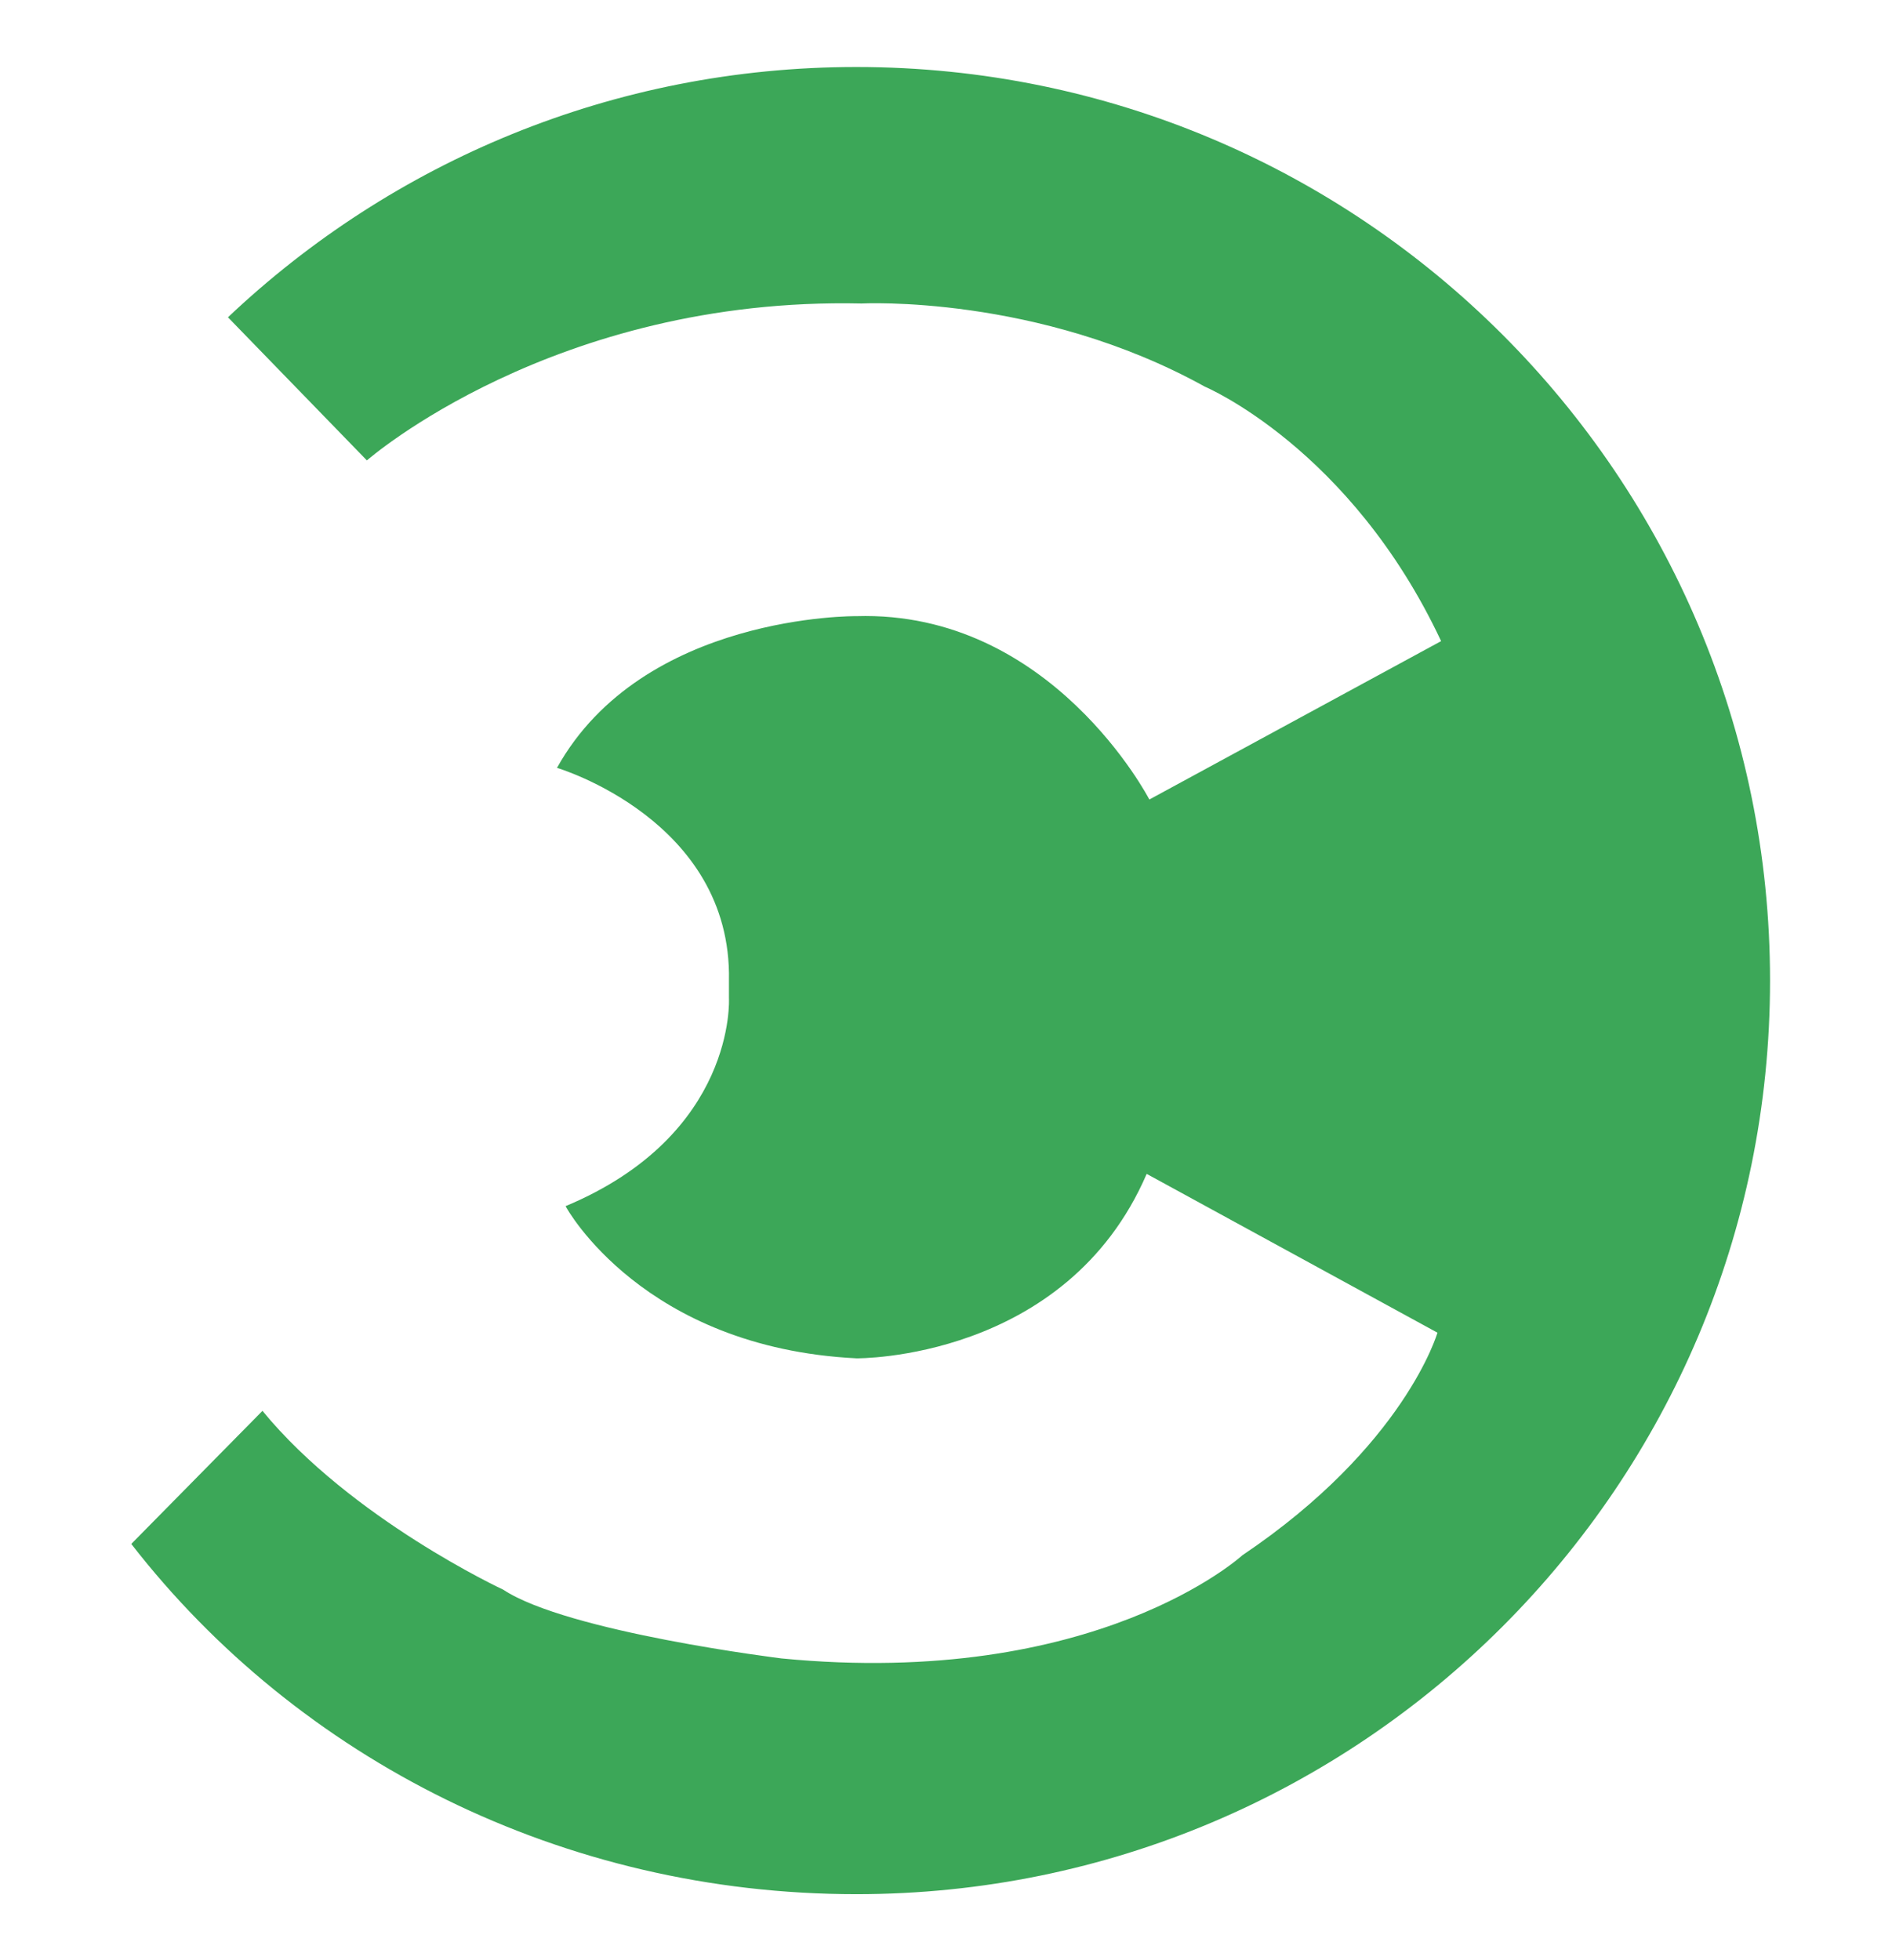
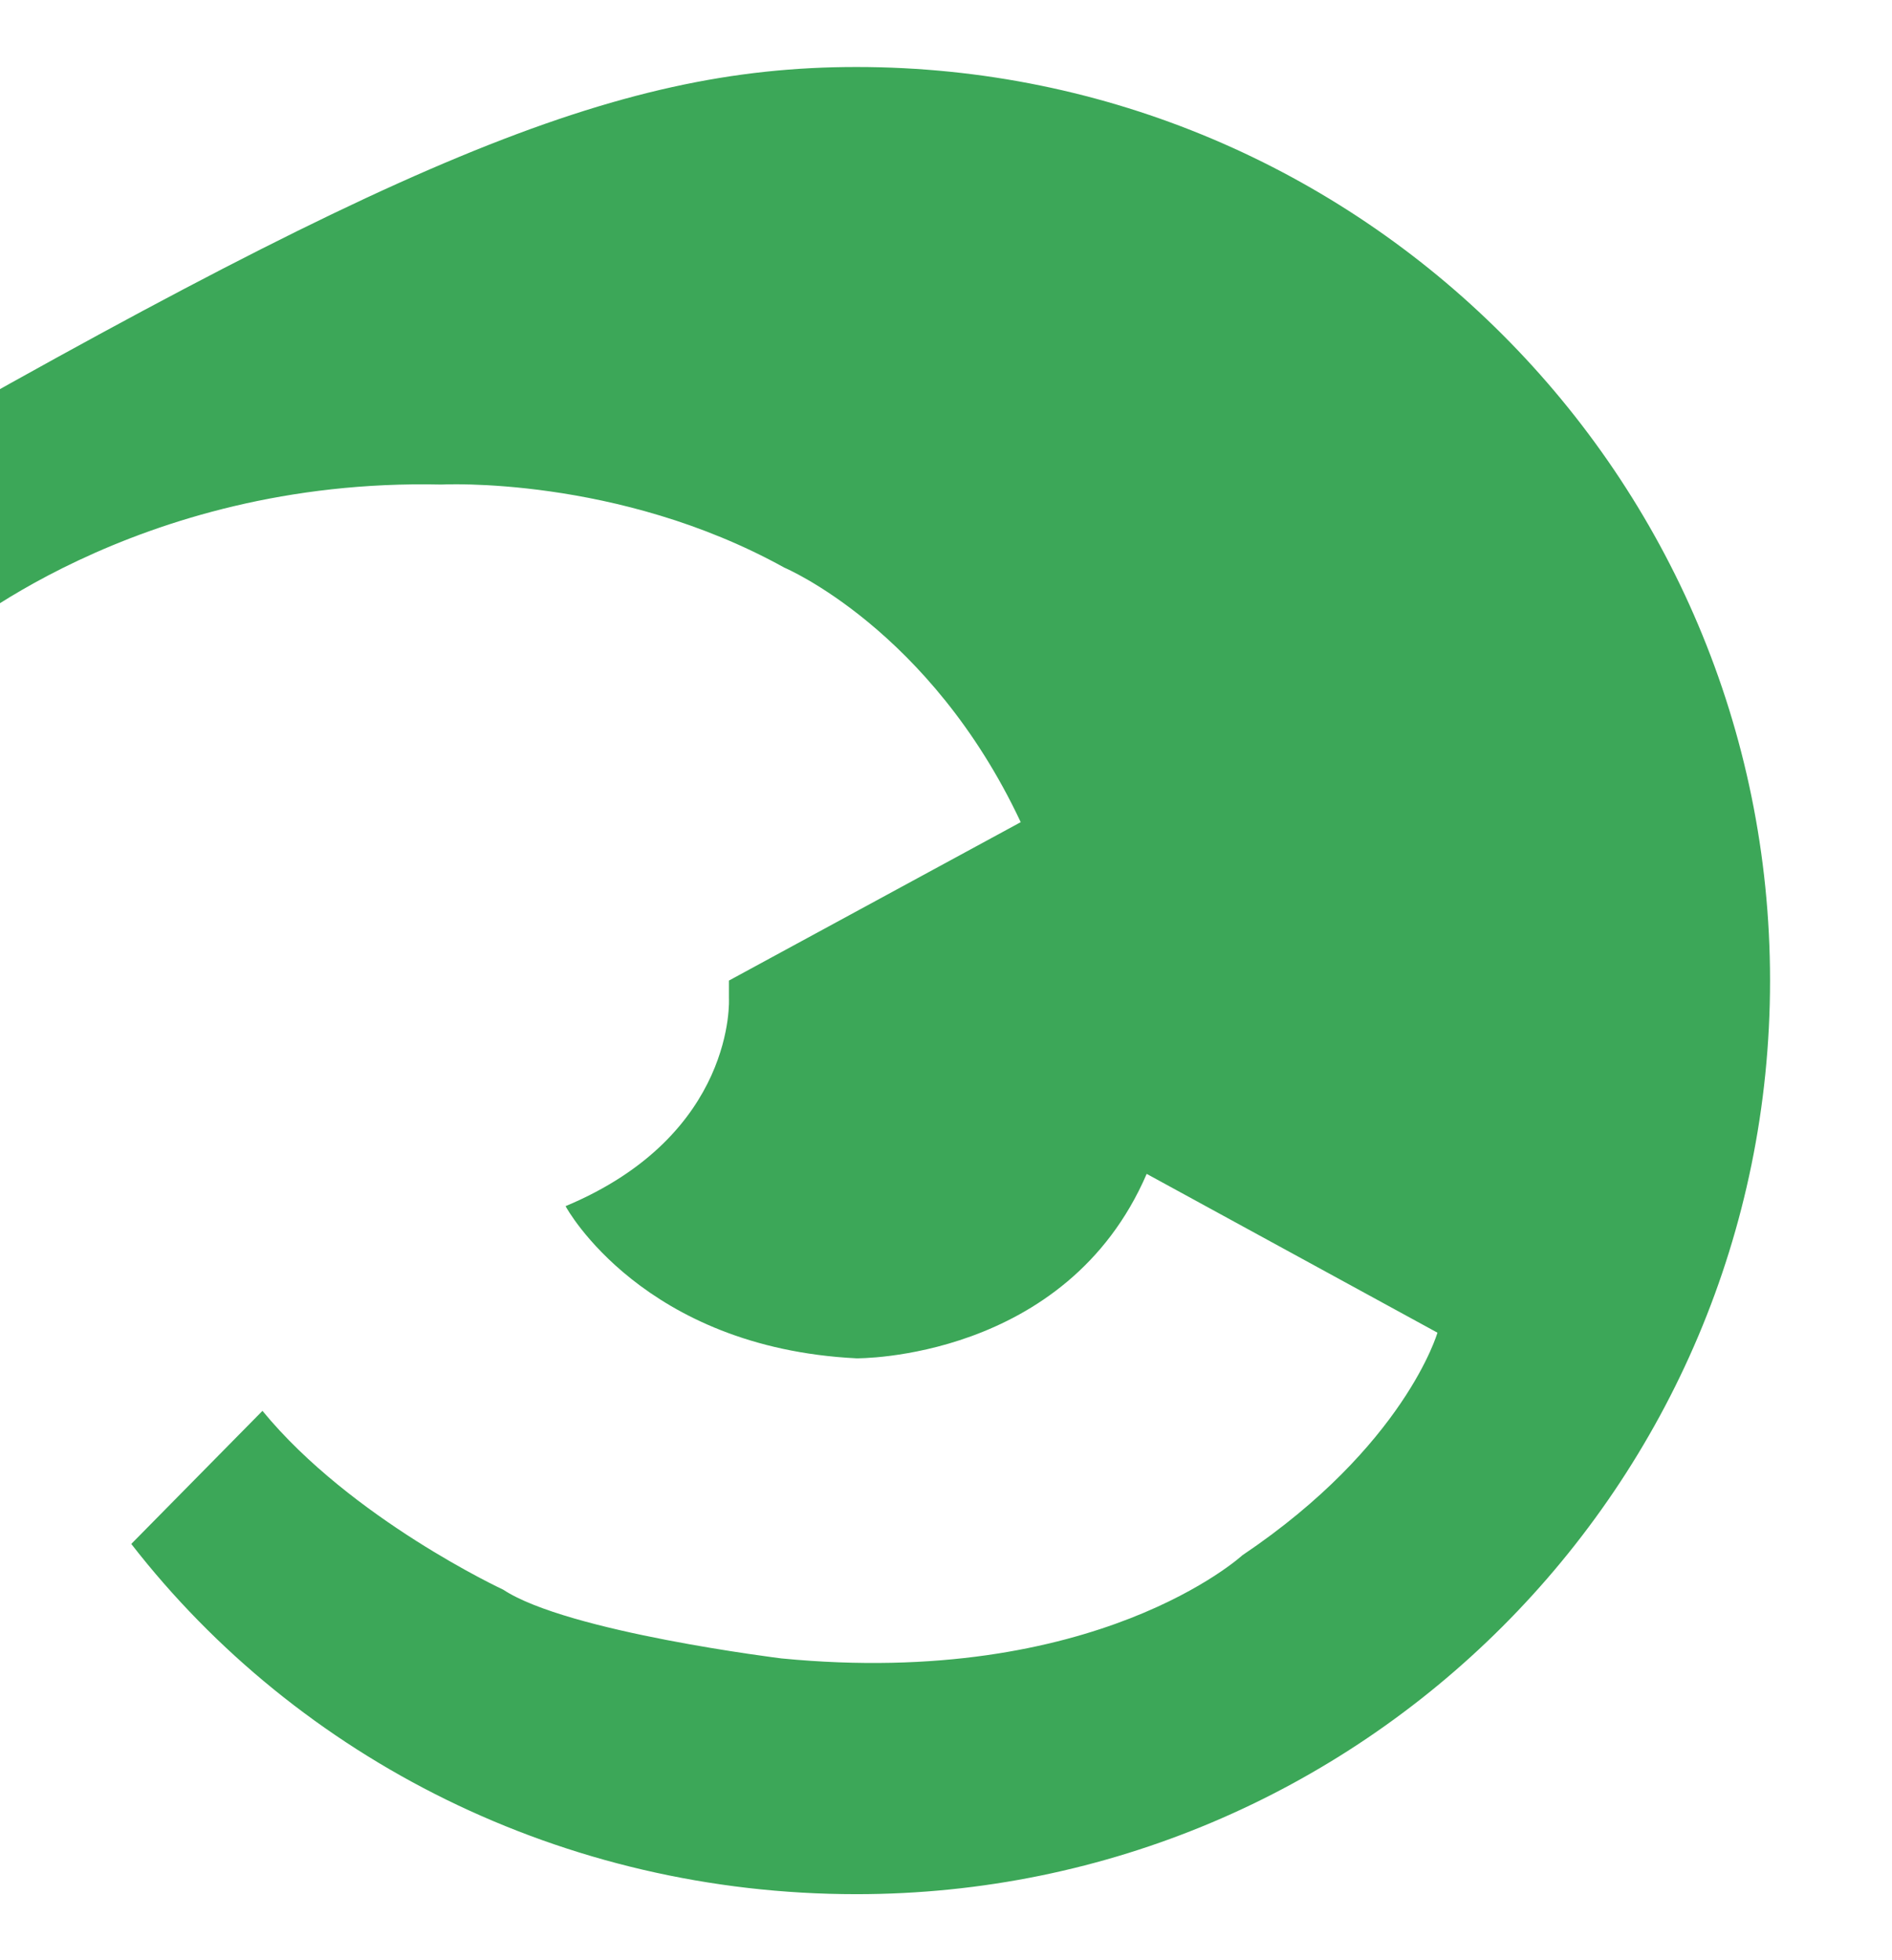
<svg xmlns="http://www.w3.org/2000/svg" id="Layer_2" data-name="Layer 2" viewBox="0 0 562.21 582.47">
  <defs>
    <style>
      .cls-1 {
        fill: #3ca758;
        stroke-width: 0px;
      }
    </style>
  </defs>
-   <path class="cls-1" d="M525.97,291.4c0,149.94-121.55,271.49-271.49,271.49-87.23,0-165.8-40.15-215.47-104.08l38.98-39.55c26.39,32.15,71.54,53.14,71.54,53.14,19.14,12.63,82.69,20.43,82.69,20.43,93.65,9.11,136.95-30.65,136.95-30.65,48.31-32.52,57.97-66.15,57.97-66.15l-86.4-47.19c-23.97,55.56-86.25,54.81-86.25,54.81-63.34-3.17-86.15-44.62-86.43-45.22,50.84-21.26,48.55-61.8,48.55-61.8v-5.24c.93-47.78-51.1-63.21-51.1-63.21,25.51-45.82,88.97-45.08,88.97-45.08,58-1.75,87.05,54.49,87.05,54.49l86.7-47.07c-26.94-57.4-70.23-75.63-70.23-75.63-49.62-27.49-102.01-24.7-102.01-24.7-91.42-2.05-146.97,46.63-146.97,46.63l-41.28-42.53C116.41,48.21,182.14,19.91,254.48,19.91c149.94,0,271.49,121.55,271.49,271.49Z" />
+   <path class="cls-1" d="M525.97,291.4c0,149.94-121.55,271.49-271.49,271.49-87.23,0-165.8-40.15-215.47-104.08l38.98-39.55c26.39,32.15,71.54,53.14,71.54,53.14,19.14,12.63,82.69,20.43,82.69,20.43,93.65,9.11,136.95-30.65,136.95-30.65,48.31-32.52,57.97-66.15,57.97-66.15l-86.4-47.19c-23.97,55.56-86.25,54.81-86.25,54.81-63.34-3.17-86.15-44.62-86.43-45.22,50.84-21.26,48.55-61.8,48.55-61.8v-5.24l86.7-47.07c-26.94-57.4-70.23-75.63-70.23-75.63-49.62-27.49-102.01-24.7-102.01-24.7-91.42-2.05-146.97,46.63-146.97,46.63l-41.28-42.53C116.41,48.21,182.14,19.91,254.48,19.91c149.94,0,271.49,121.55,271.49,271.49Z" />
</svg>